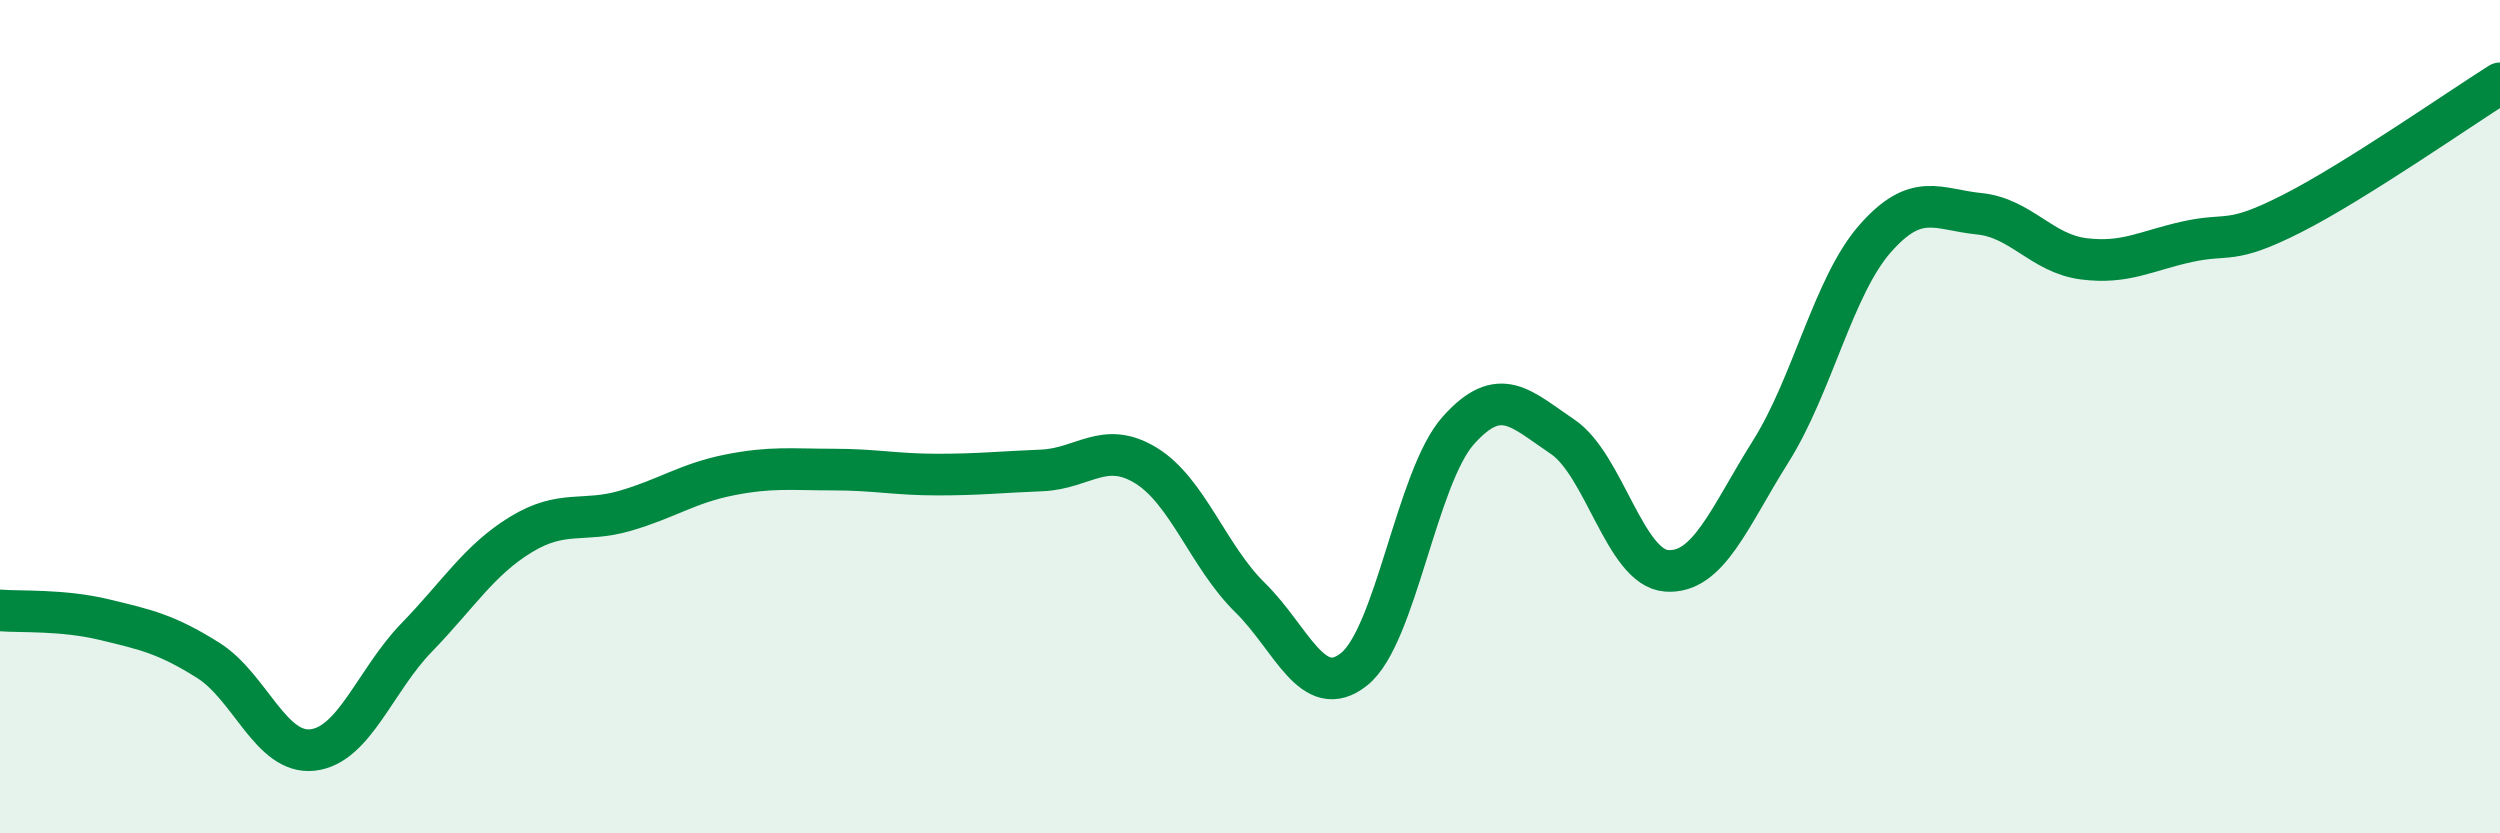
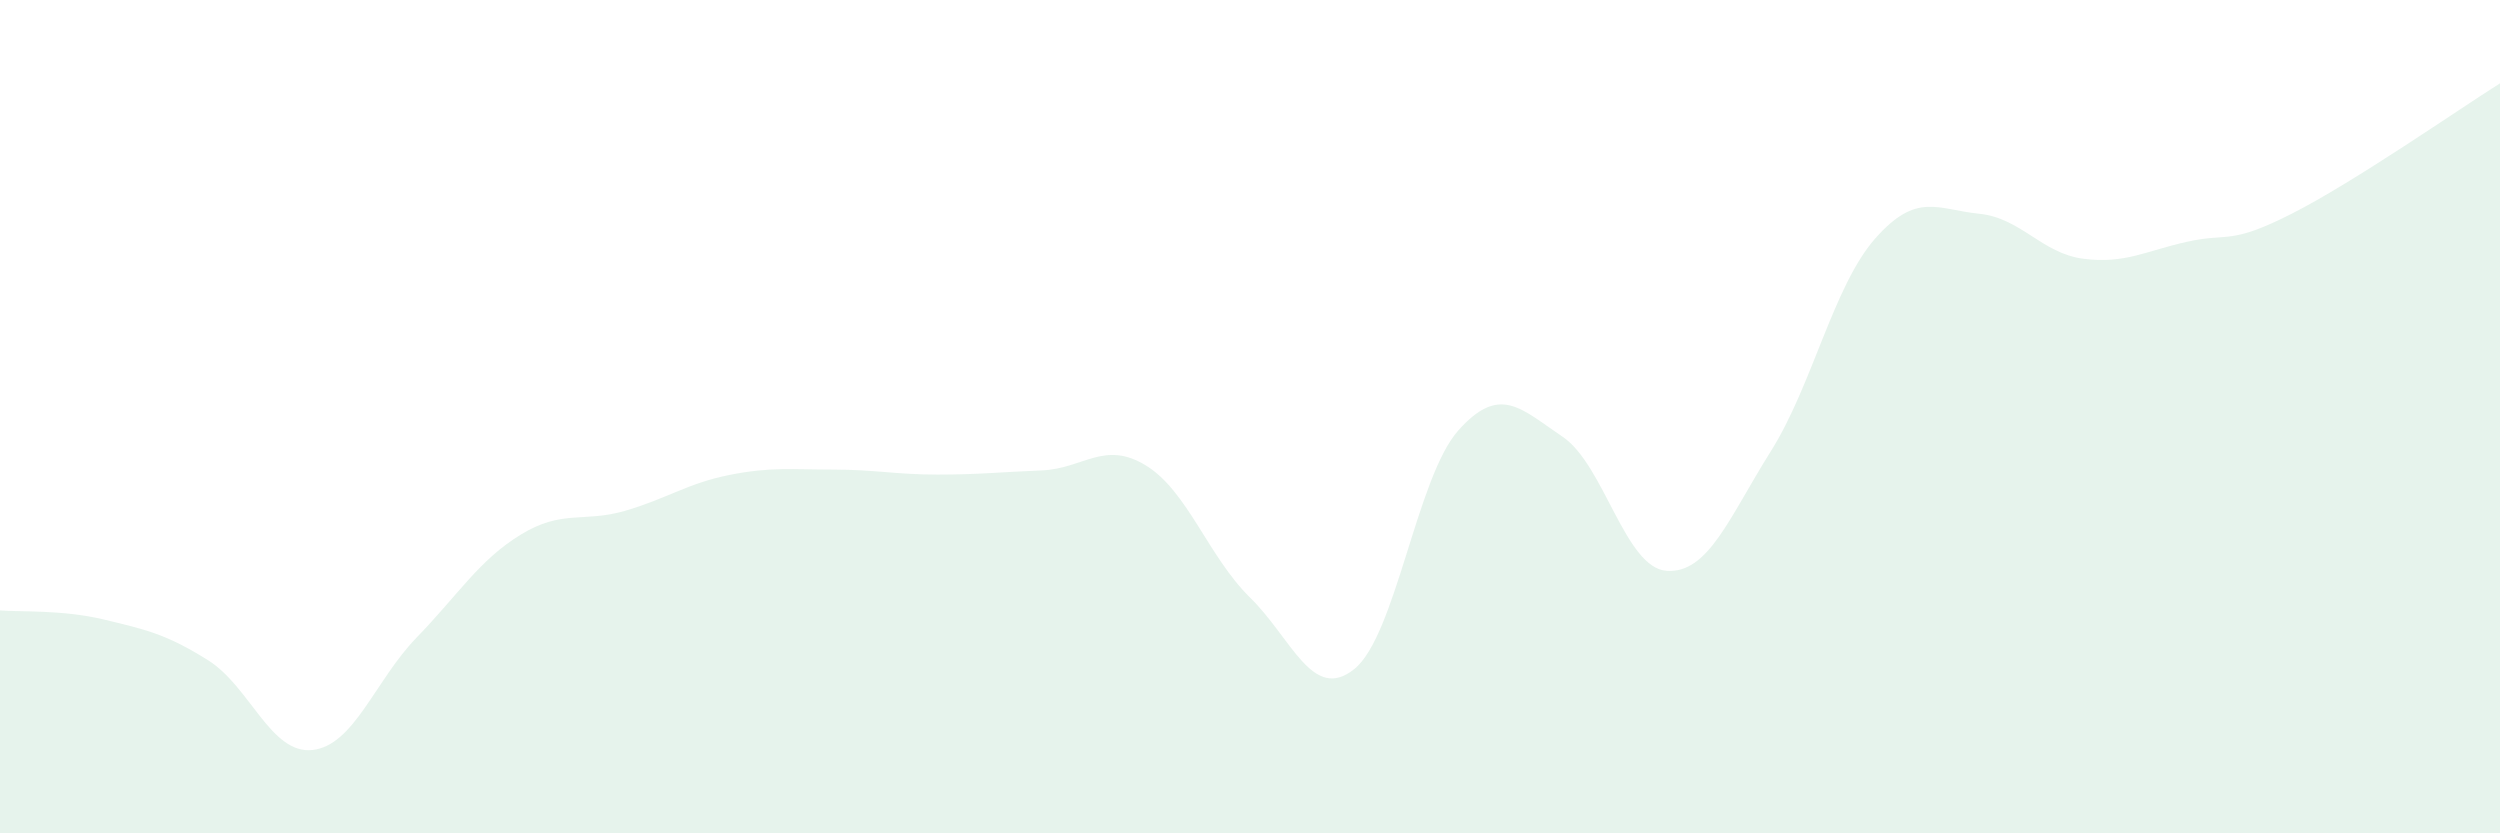
<svg xmlns="http://www.w3.org/2000/svg" width="60" height="20" viewBox="0 0 60 20">
  <path d="M 0,14.65 C 0.5,14.69 1.5,14.63 2.5,14.87 C 3.5,15.11 4,15.22 5,15.85 C 6,16.48 6.5,18.11 7.5,18 C 8.5,17.89 9,16.33 10,15.3 C 11,14.27 11.5,13.44 12.5,12.83 C 13.5,12.22 14,12.55 15,12.26 C 16,11.97 16.5,11.6 17.5,11.4 C 18.5,11.2 19,11.27 20,11.27 C 21,11.27 21.5,11.39 22.5,11.39 C 23.5,11.39 24,11.33 25,11.29 C 26,11.25 26.5,10.56 27.5,11.17 C 28.5,11.78 29,13.36 30,14.34 C 31,15.32 31.5,16.86 32.5,16.06 C 33.5,15.26 34,11.45 35,10.33 C 36,9.21 36.5,9.81 37.5,10.48 C 38.5,11.15 39,13.63 40,13.7 C 41,13.77 41.5,12.42 42.5,10.83 C 43.5,9.24 44,6.87 45,5.73 C 46,4.59 46.5,5.03 47.5,5.13 C 48.5,5.23 49,6.08 50,6.21 C 51,6.34 51.5,6.02 52.5,5.8 C 53.5,5.58 53.5,5.89 55,5.13 C 56.5,4.37 59,2.63 60,2L60 20L0 20Z" fill="#008740" opacity="0.1" stroke-linecap="round" stroke-linejoin="round" />
-   <path d="M 0,14.65 C 0.5,14.69 1.5,14.63 2.5,14.87 C 3.5,15.11 4,15.22 5,15.85 C 6,16.48 6.5,18.11 7.5,18 C 8.5,17.89 9,16.33 10,15.3 C 11,14.27 11.5,13.44 12.5,12.83 C 13.5,12.22 14,12.55 15,12.26 C 16,11.97 16.5,11.6 17.5,11.4 C 18.5,11.2 19,11.27 20,11.27 C 21,11.27 21.5,11.39 22.5,11.39 C 23.5,11.39 24,11.33 25,11.29 C 26,11.25 26.5,10.56 27.5,11.17 C 28.5,11.78 29,13.36 30,14.34 C 31,15.32 31.5,16.86 32.5,16.06 C 33.5,15.26 34,11.45 35,10.33 C 36,9.21 36.5,9.81 37.5,10.48 C 38.5,11.15 39,13.63 40,13.7 C 41,13.77 41.5,12.42 42.5,10.83 C 43.5,9.24 44,6.87 45,5.73 C 46,4.59 46.5,5.03 47.5,5.13 C 48.5,5.23 49,6.08 50,6.21 C 51,6.34 51.5,6.02 52.5,5.8 C 53.5,5.58 53.5,5.89 55,5.13 C 56.5,4.37 59,2.63 60,2" stroke="#008740" stroke-width="1" fill="none" stroke-linecap="round" stroke-linejoin="round" />
</svg>